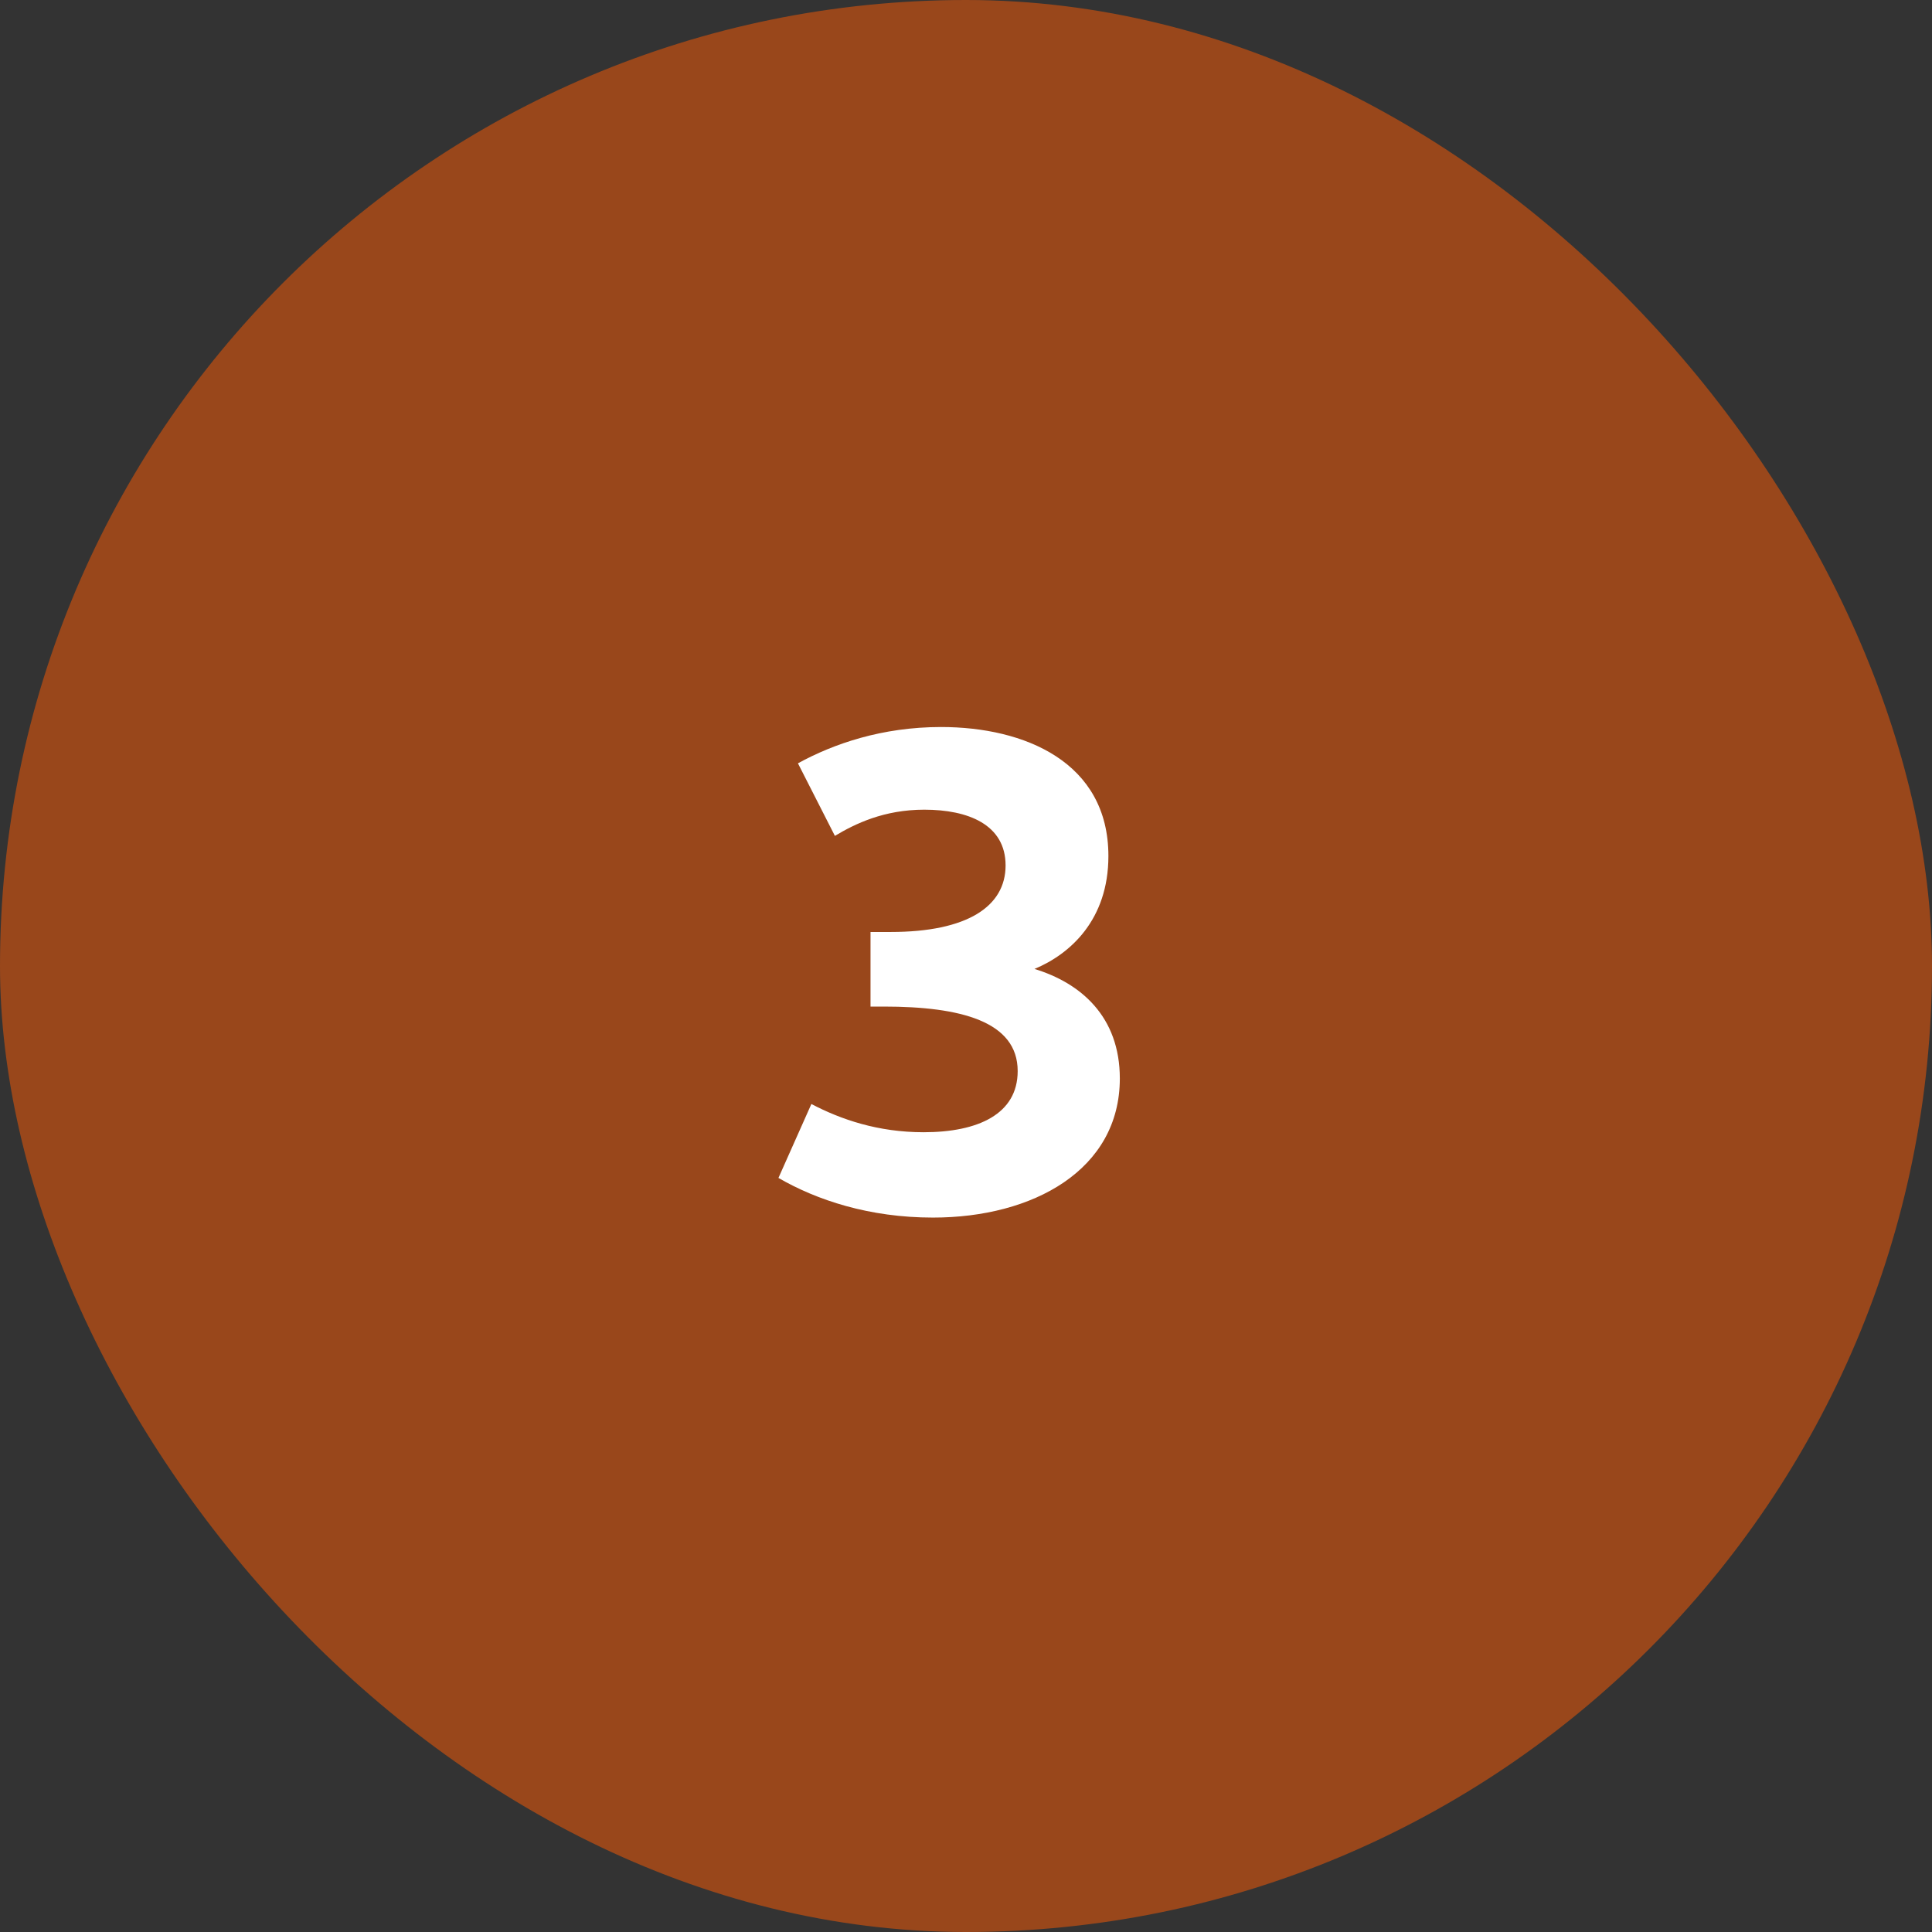
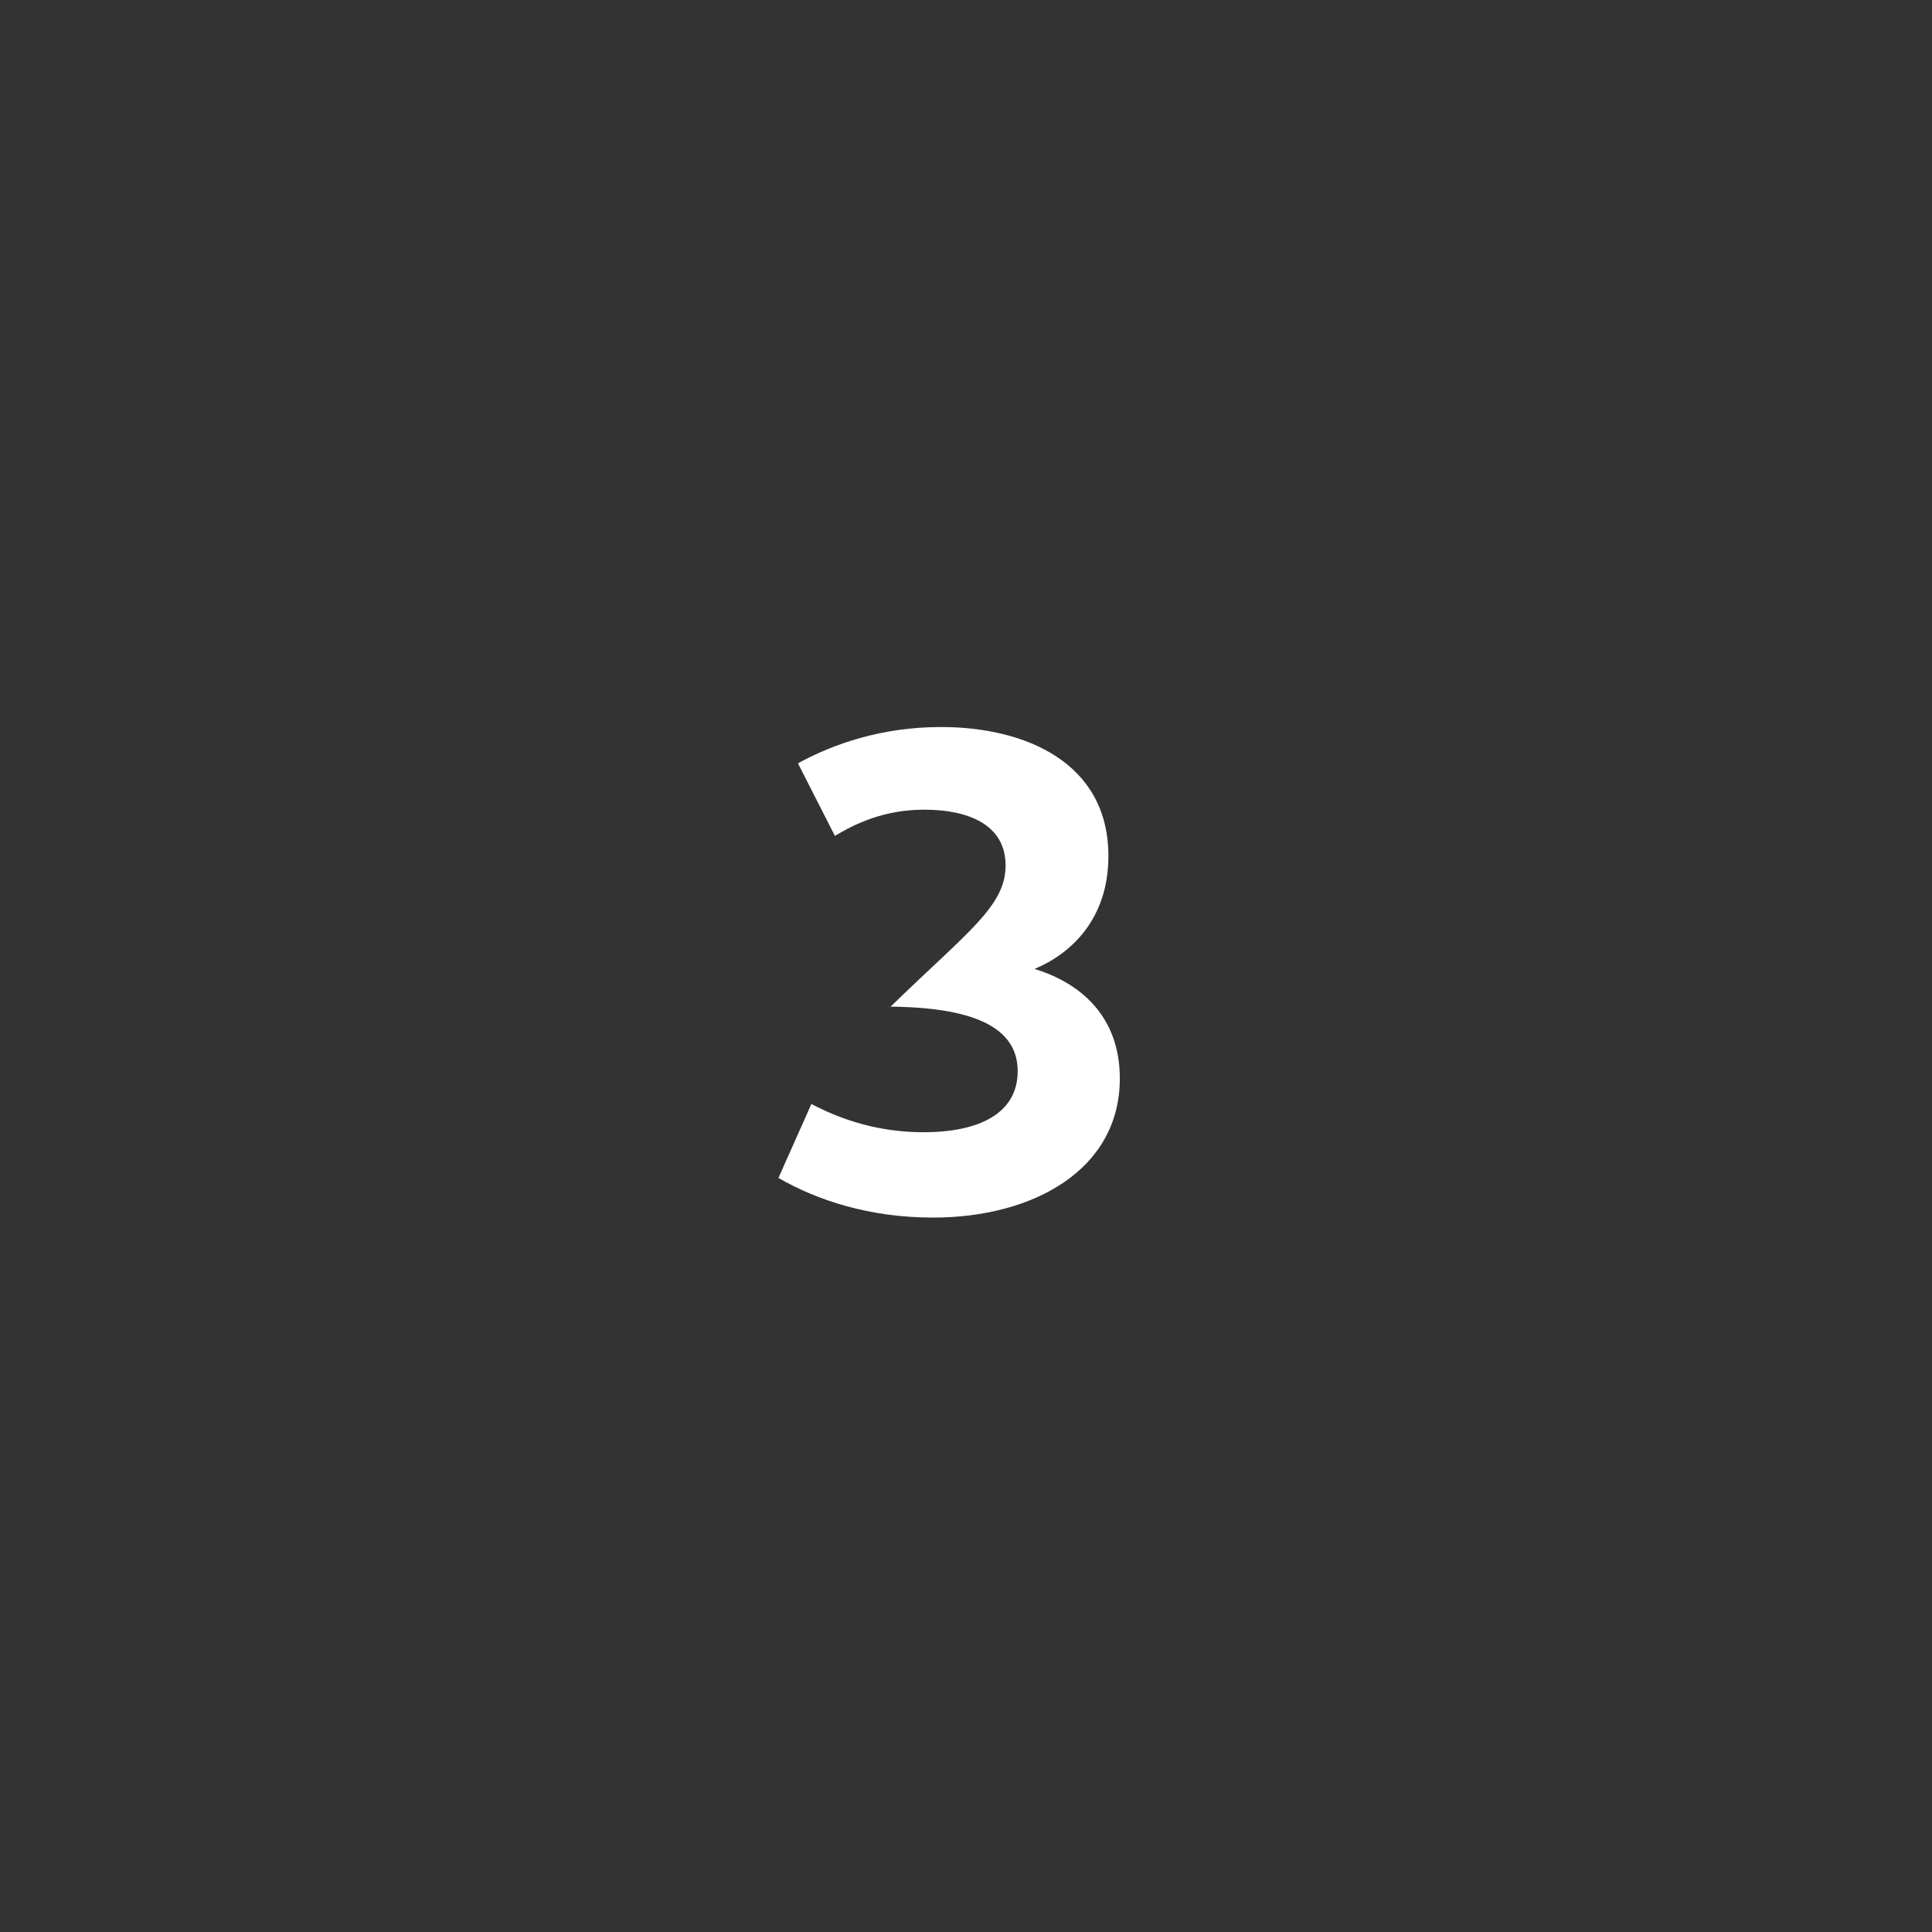
<svg xmlns="http://www.w3.org/2000/svg" width="92" height="92" viewBox="0 0 92 92" fill="none">
  <rect x="0" y="0" width="92" height="92" fill="#333333" stroke="none" />
-   <rect width="92" height="92" rx="46" fill="#99471B" />
-   <path d="M49.261 46.14C51.469 46.812 53.325 48.412 53.325 51.356C53.325 55.708 49.197 57.98 44.429 57.98C41.389 57.98 38.893 57.148 37.069 56.092L38.637 52.572C40.045 53.308 41.805 53.916 43.981 53.916C46.573 53.916 48.461 53.052 48.461 51.004C48.461 48.636 45.741 47.932 42.093 47.932H41.453V44.38H42.413C46.061 44.38 47.885 43.164 47.885 41.212C47.885 39.26 46.093 38.556 44.013 38.556C42.093 38.556 40.717 39.228 39.757 39.804L37.997 36.348C39.693 35.42 41.997 34.62 44.813 34.62C48.781 34.62 52.781 36.284 52.781 40.764C52.781 43.804 50.957 45.436 49.261 46.14Z" fill="white" />
+   <path d="M49.261 46.14C51.469 46.812 53.325 48.412 53.325 51.356C53.325 55.708 49.197 57.98 44.429 57.98C41.389 57.98 38.893 57.148 37.069 56.092L38.637 52.572C40.045 53.308 41.805 53.916 43.981 53.916C46.573 53.916 48.461 53.052 48.461 51.004C48.461 48.636 45.741 47.932 42.093 47.932H41.453H42.413C46.061 44.38 47.885 43.164 47.885 41.212C47.885 39.26 46.093 38.556 44.013 38.556C42.093 38.556 40.717 39.228 39.757 39.804L37.997 36.348C39.693 35.42 41.997 34.62 44.813 34.62C48.781 34.62 52.781 36.284 52.781 40.764C52.781 43.804 50.957 45.436 49.261 46.14Z" fill="white" />
</svg>